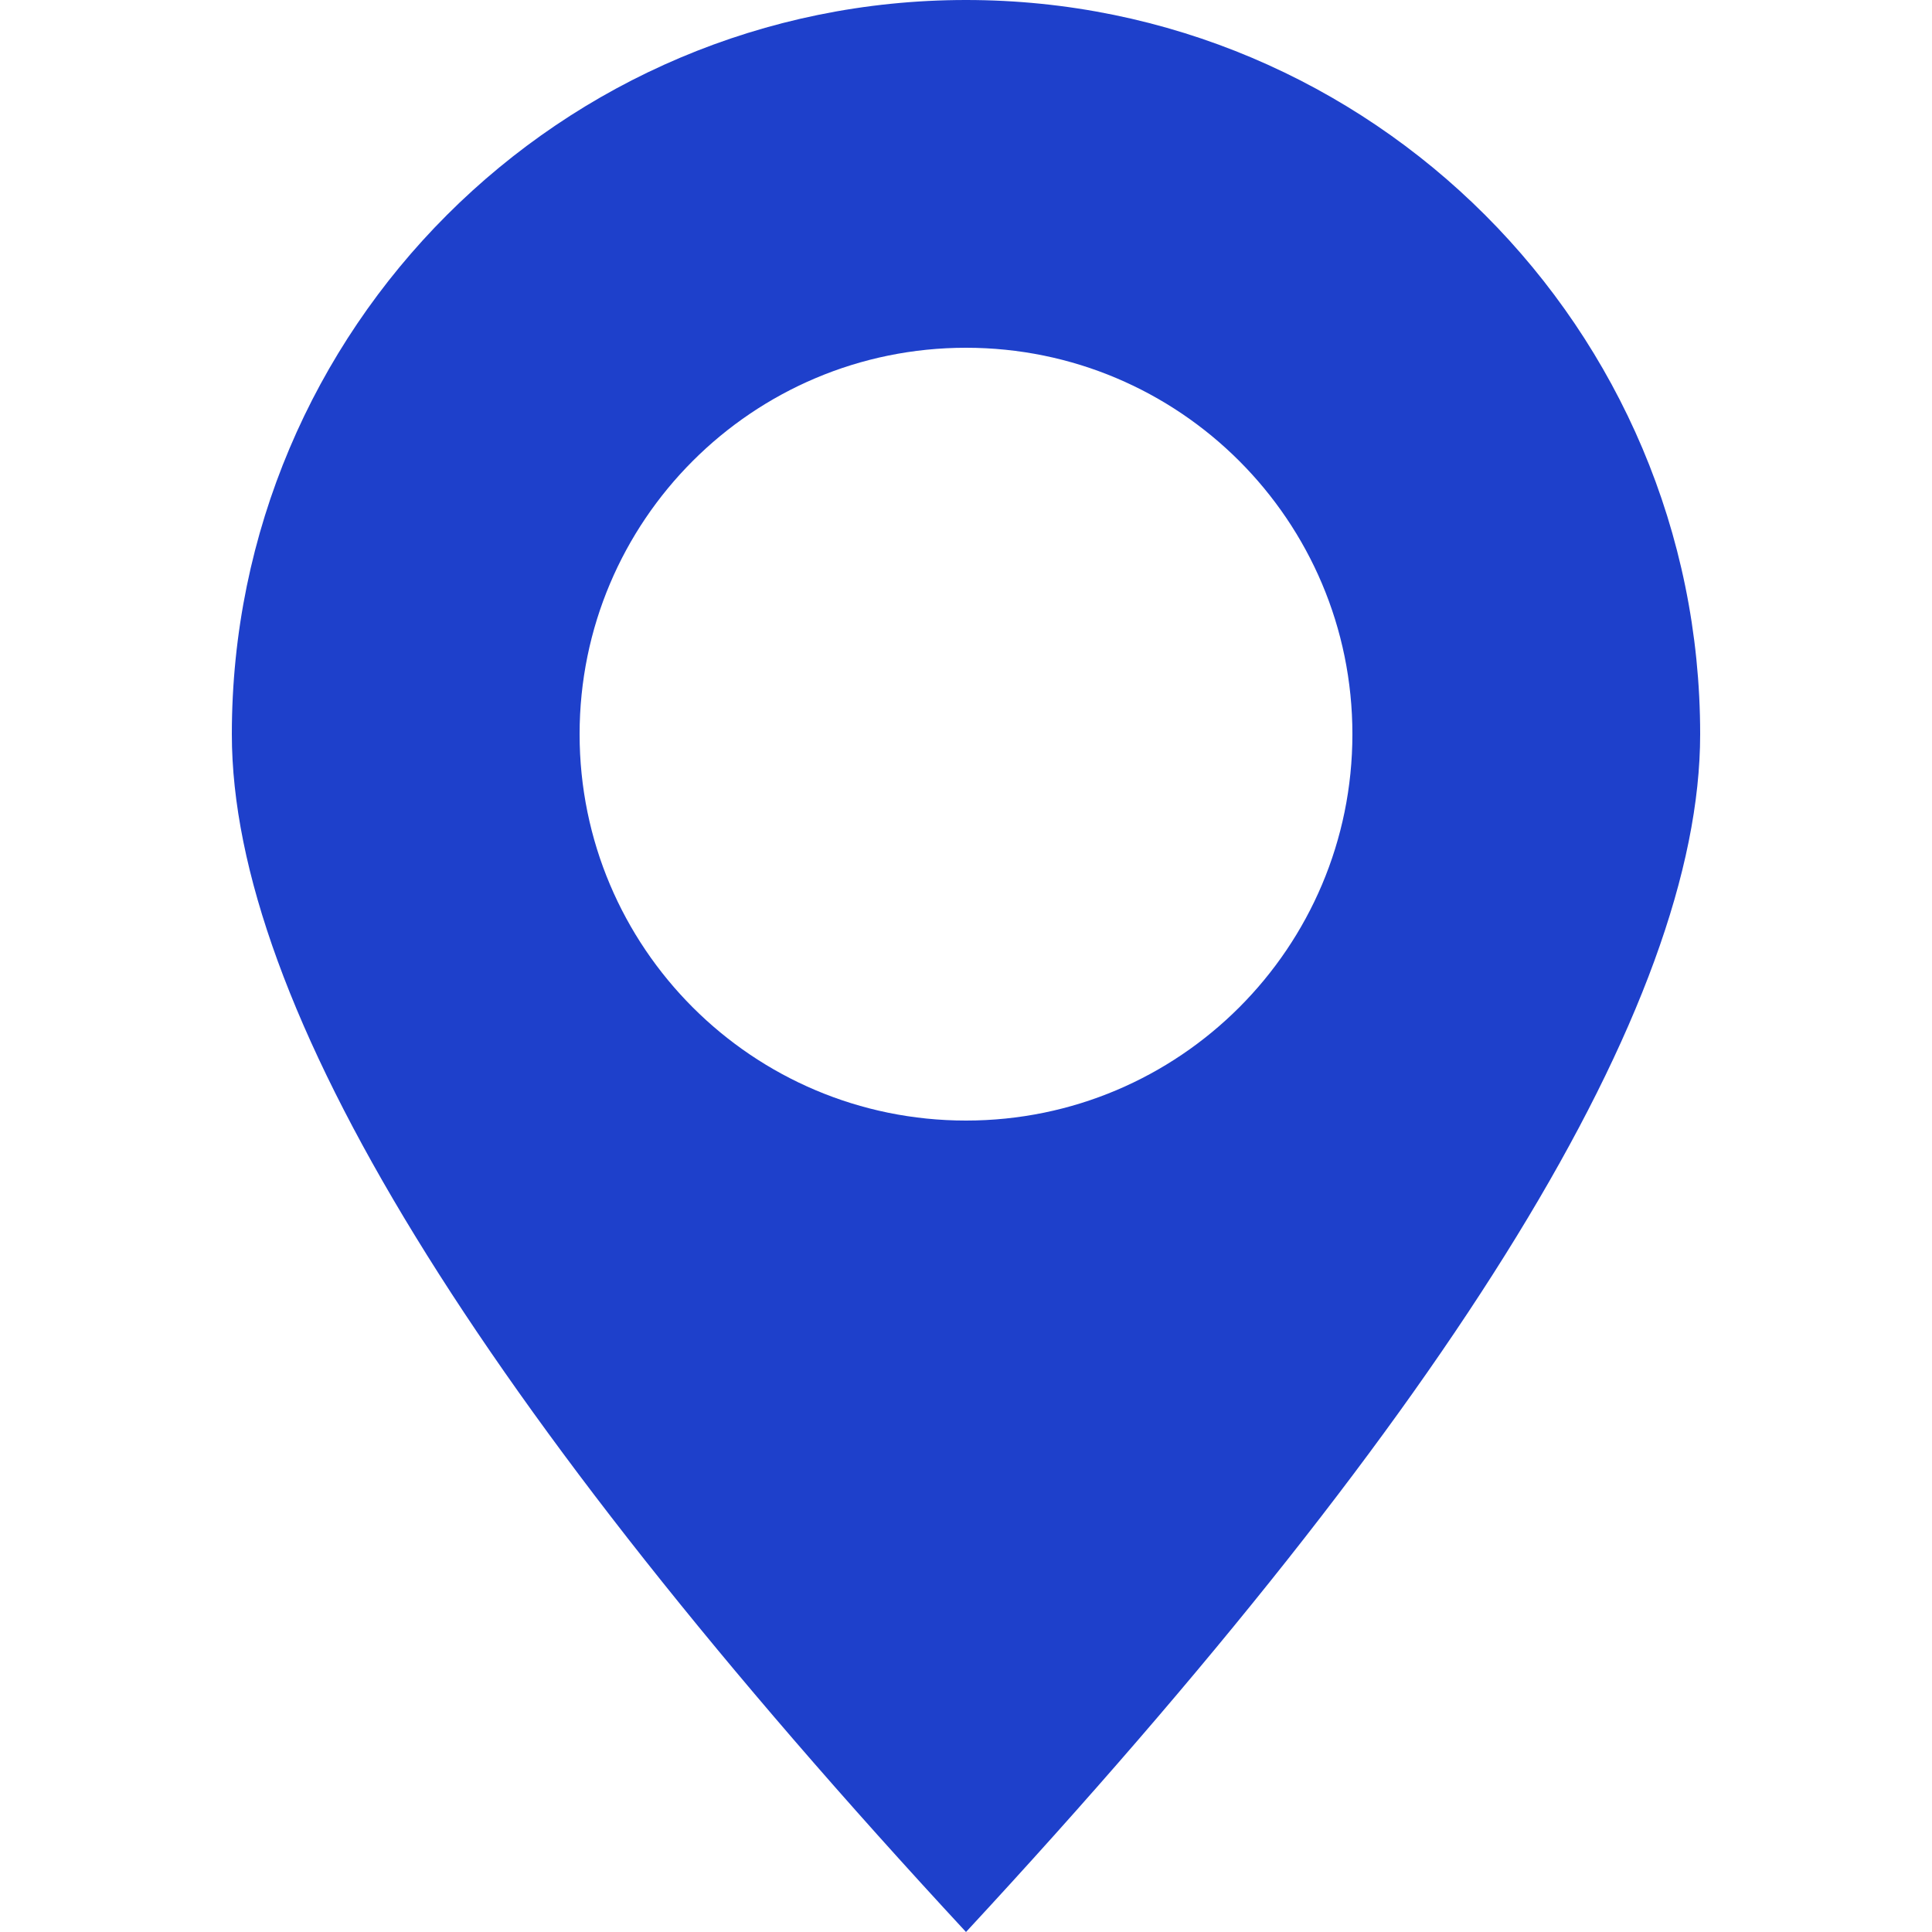
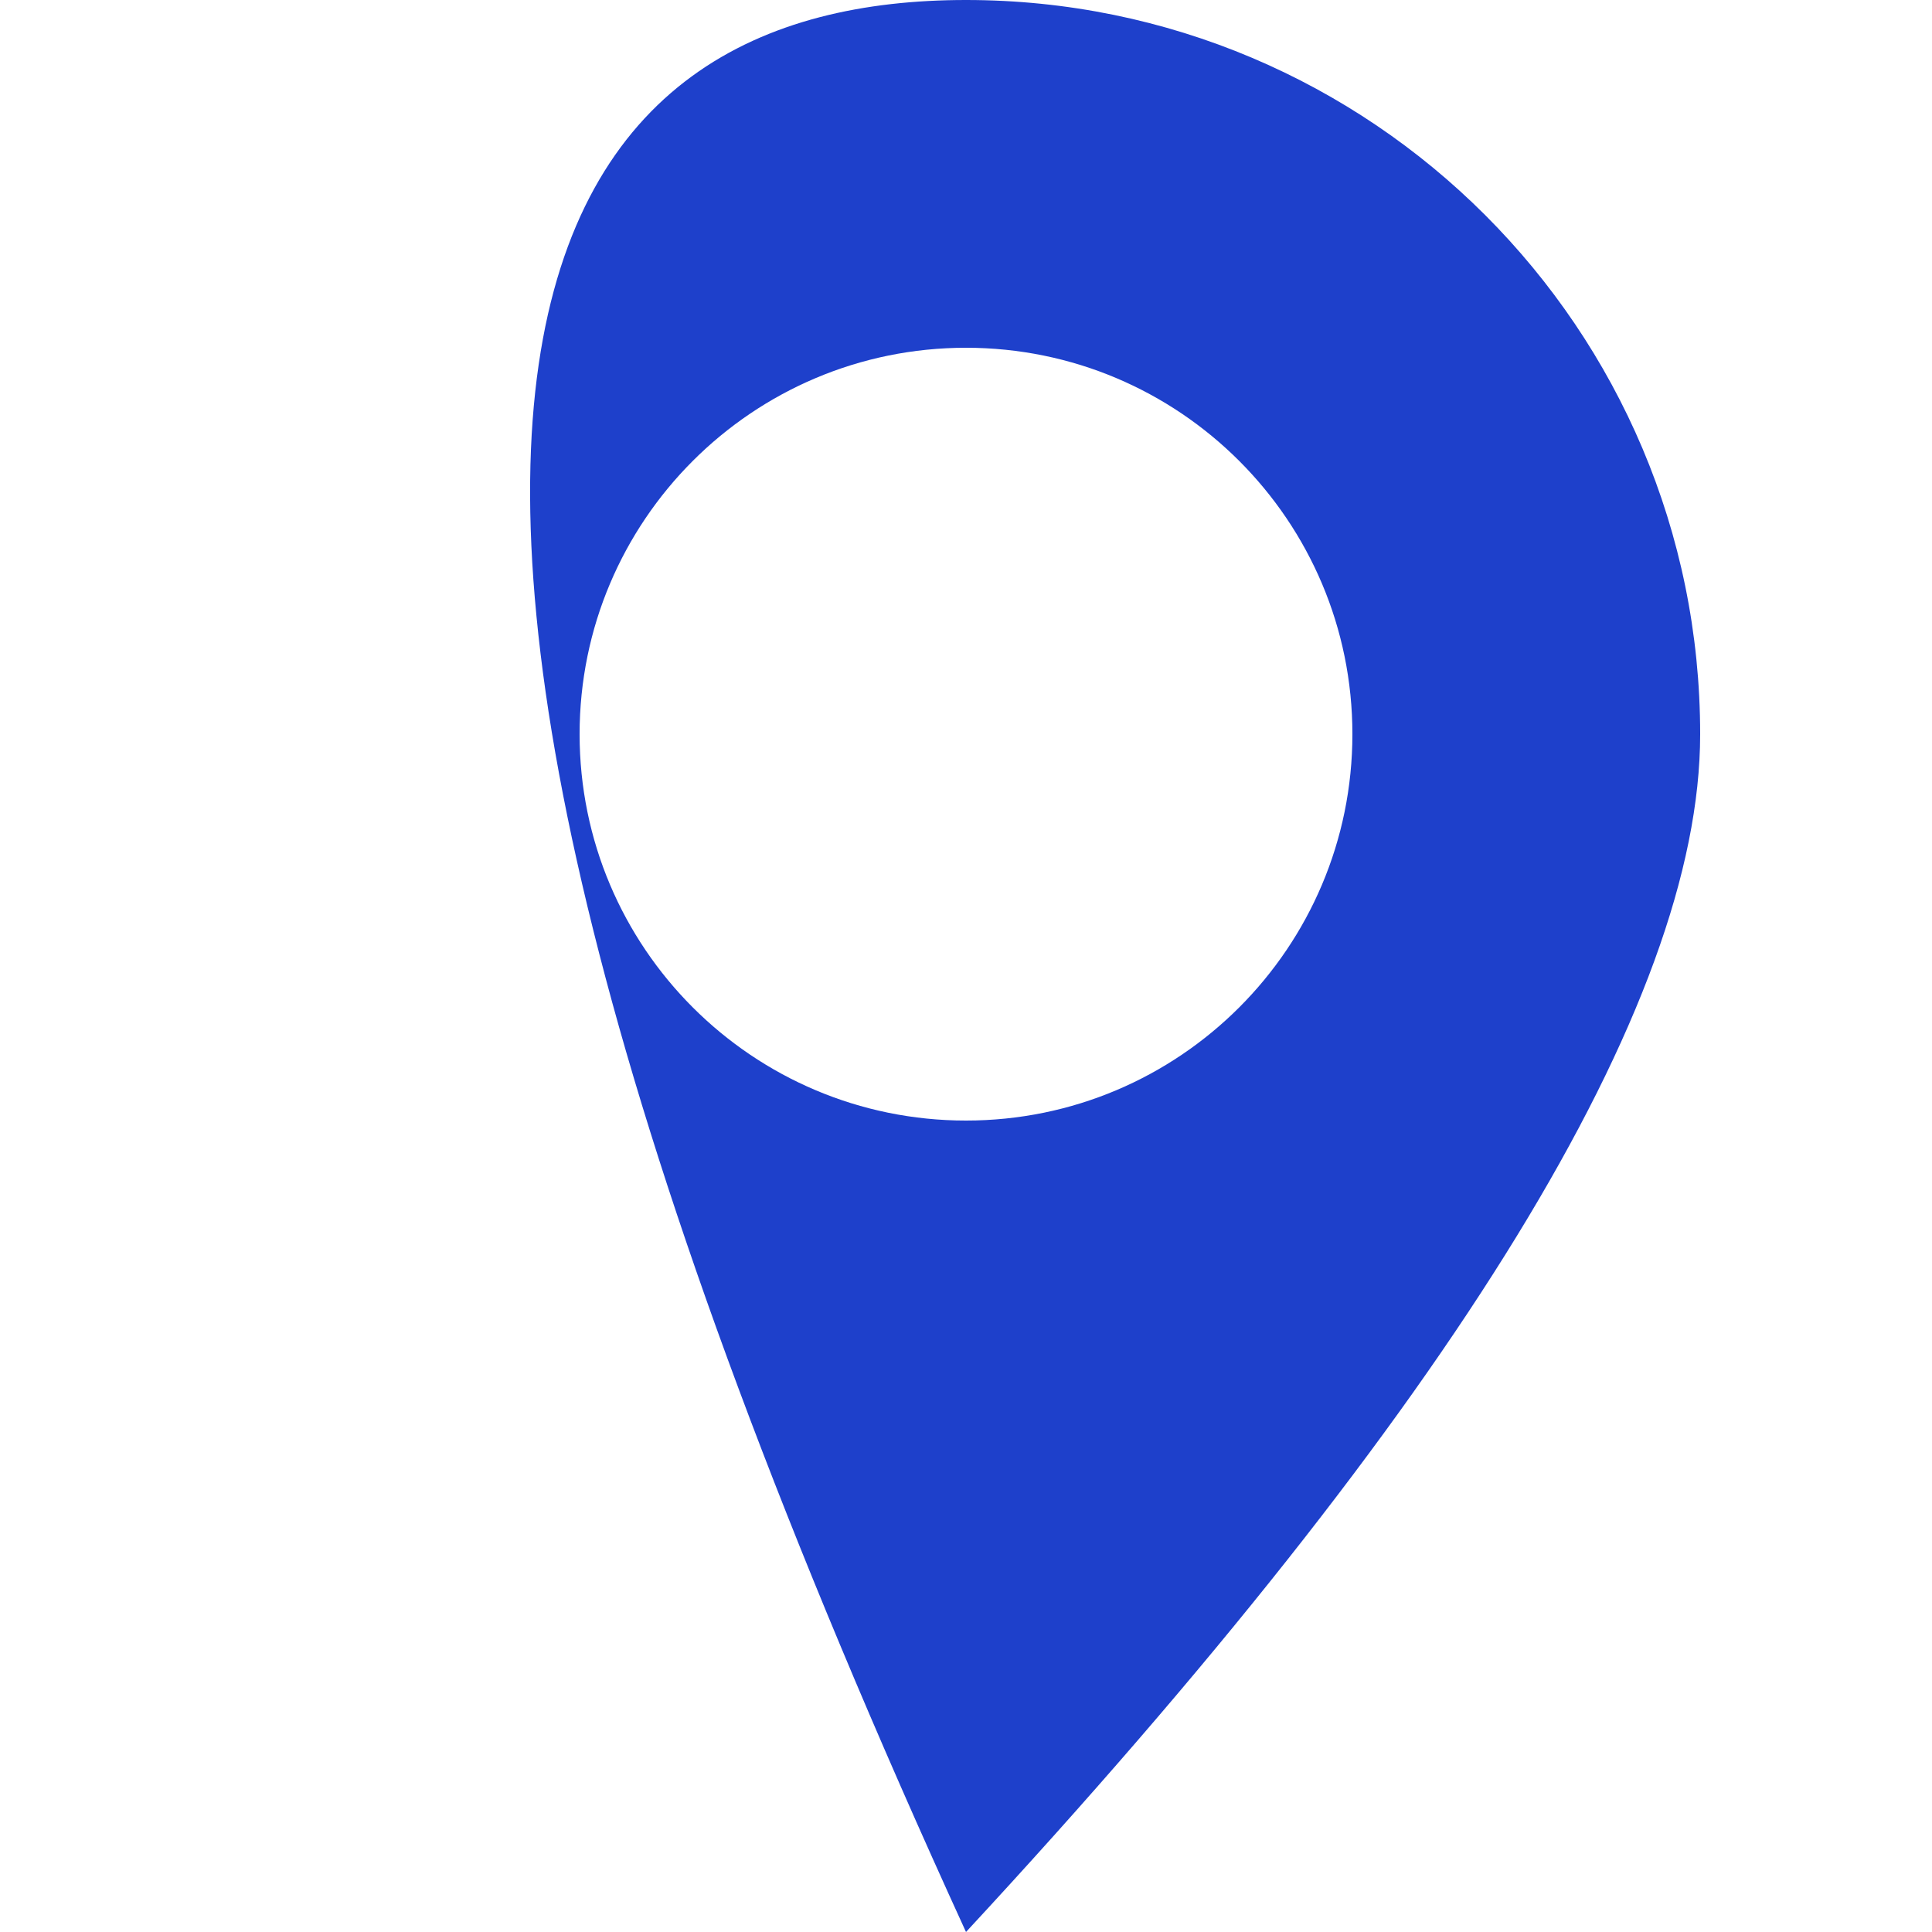
<svg xmlns="http://www.w3.org/2000/svg" width="50px" height="50px" viewBox="0 0 50 50" version="1.1">
  <title>Icon/Pin</title>
  <desc>Created with Sketch.</desc>
  <g id="Icon/Pin" stroke="none" stroke-width="1" fill="none" fill-rule="evenodd">
-     <path d="M25,0 C35.493,0 44,8.507 44,19 C44,25.996 37.667,36.329 25,50 C12.333,36.329 6,25.996 6,19 C6,8.507 14.507,0 25,0 Z M25,9 C19.477,9 15,13.477 15,19 C15,24.523 19.477,29 25,29 C30.523,29 35,24.523 35,19 C35,13.477 30.523,9 25,9 Z" id="Combined-Shape" fill="#1E40CB" />
+     <path d="M25,0 C35.493,0 44,8.507 44,19 C44,25.996 37.667,36.329 25,50 C6,8.507 14.507,0 25,0 Z M25,9 C19.477,9 15,13.477 15,19 C15,24.523 19.477,29 25,29 C30.523,29 35,24.523 35,19 C35,13.477 30.523,9 25,9 Z" id="Combined-Shape" fill="#1E40CB" />
  </g>
</svg>